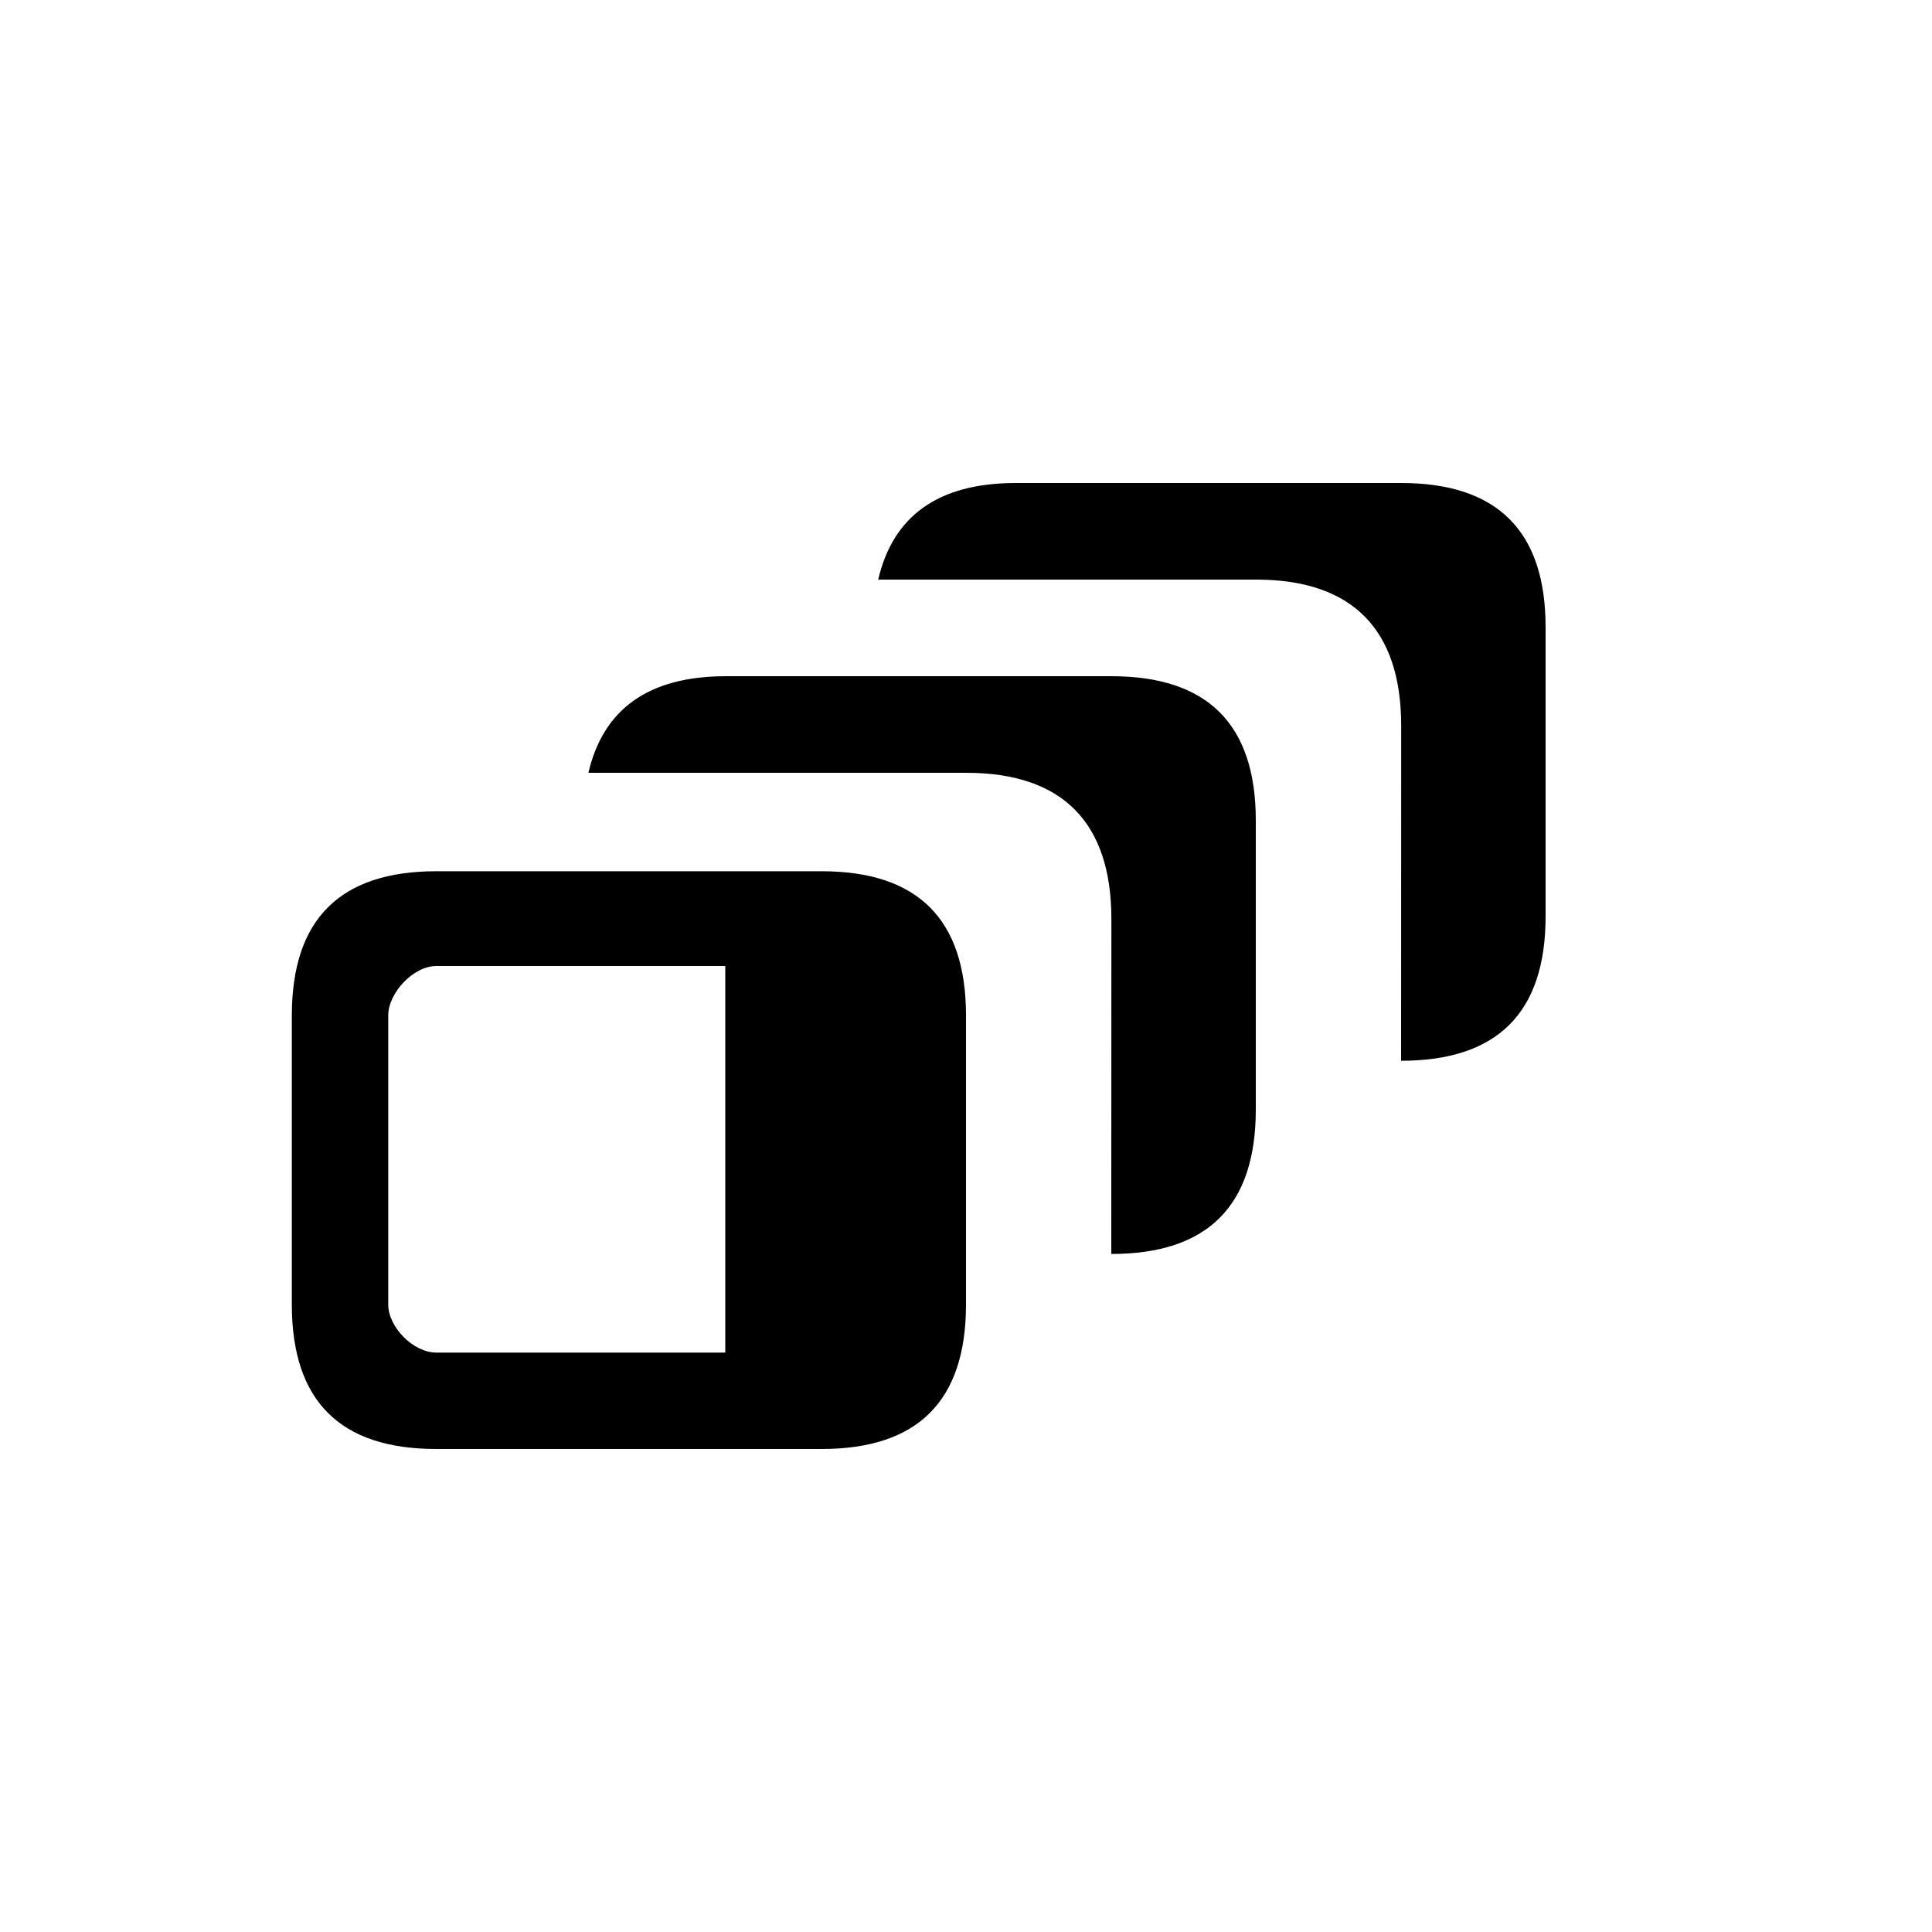
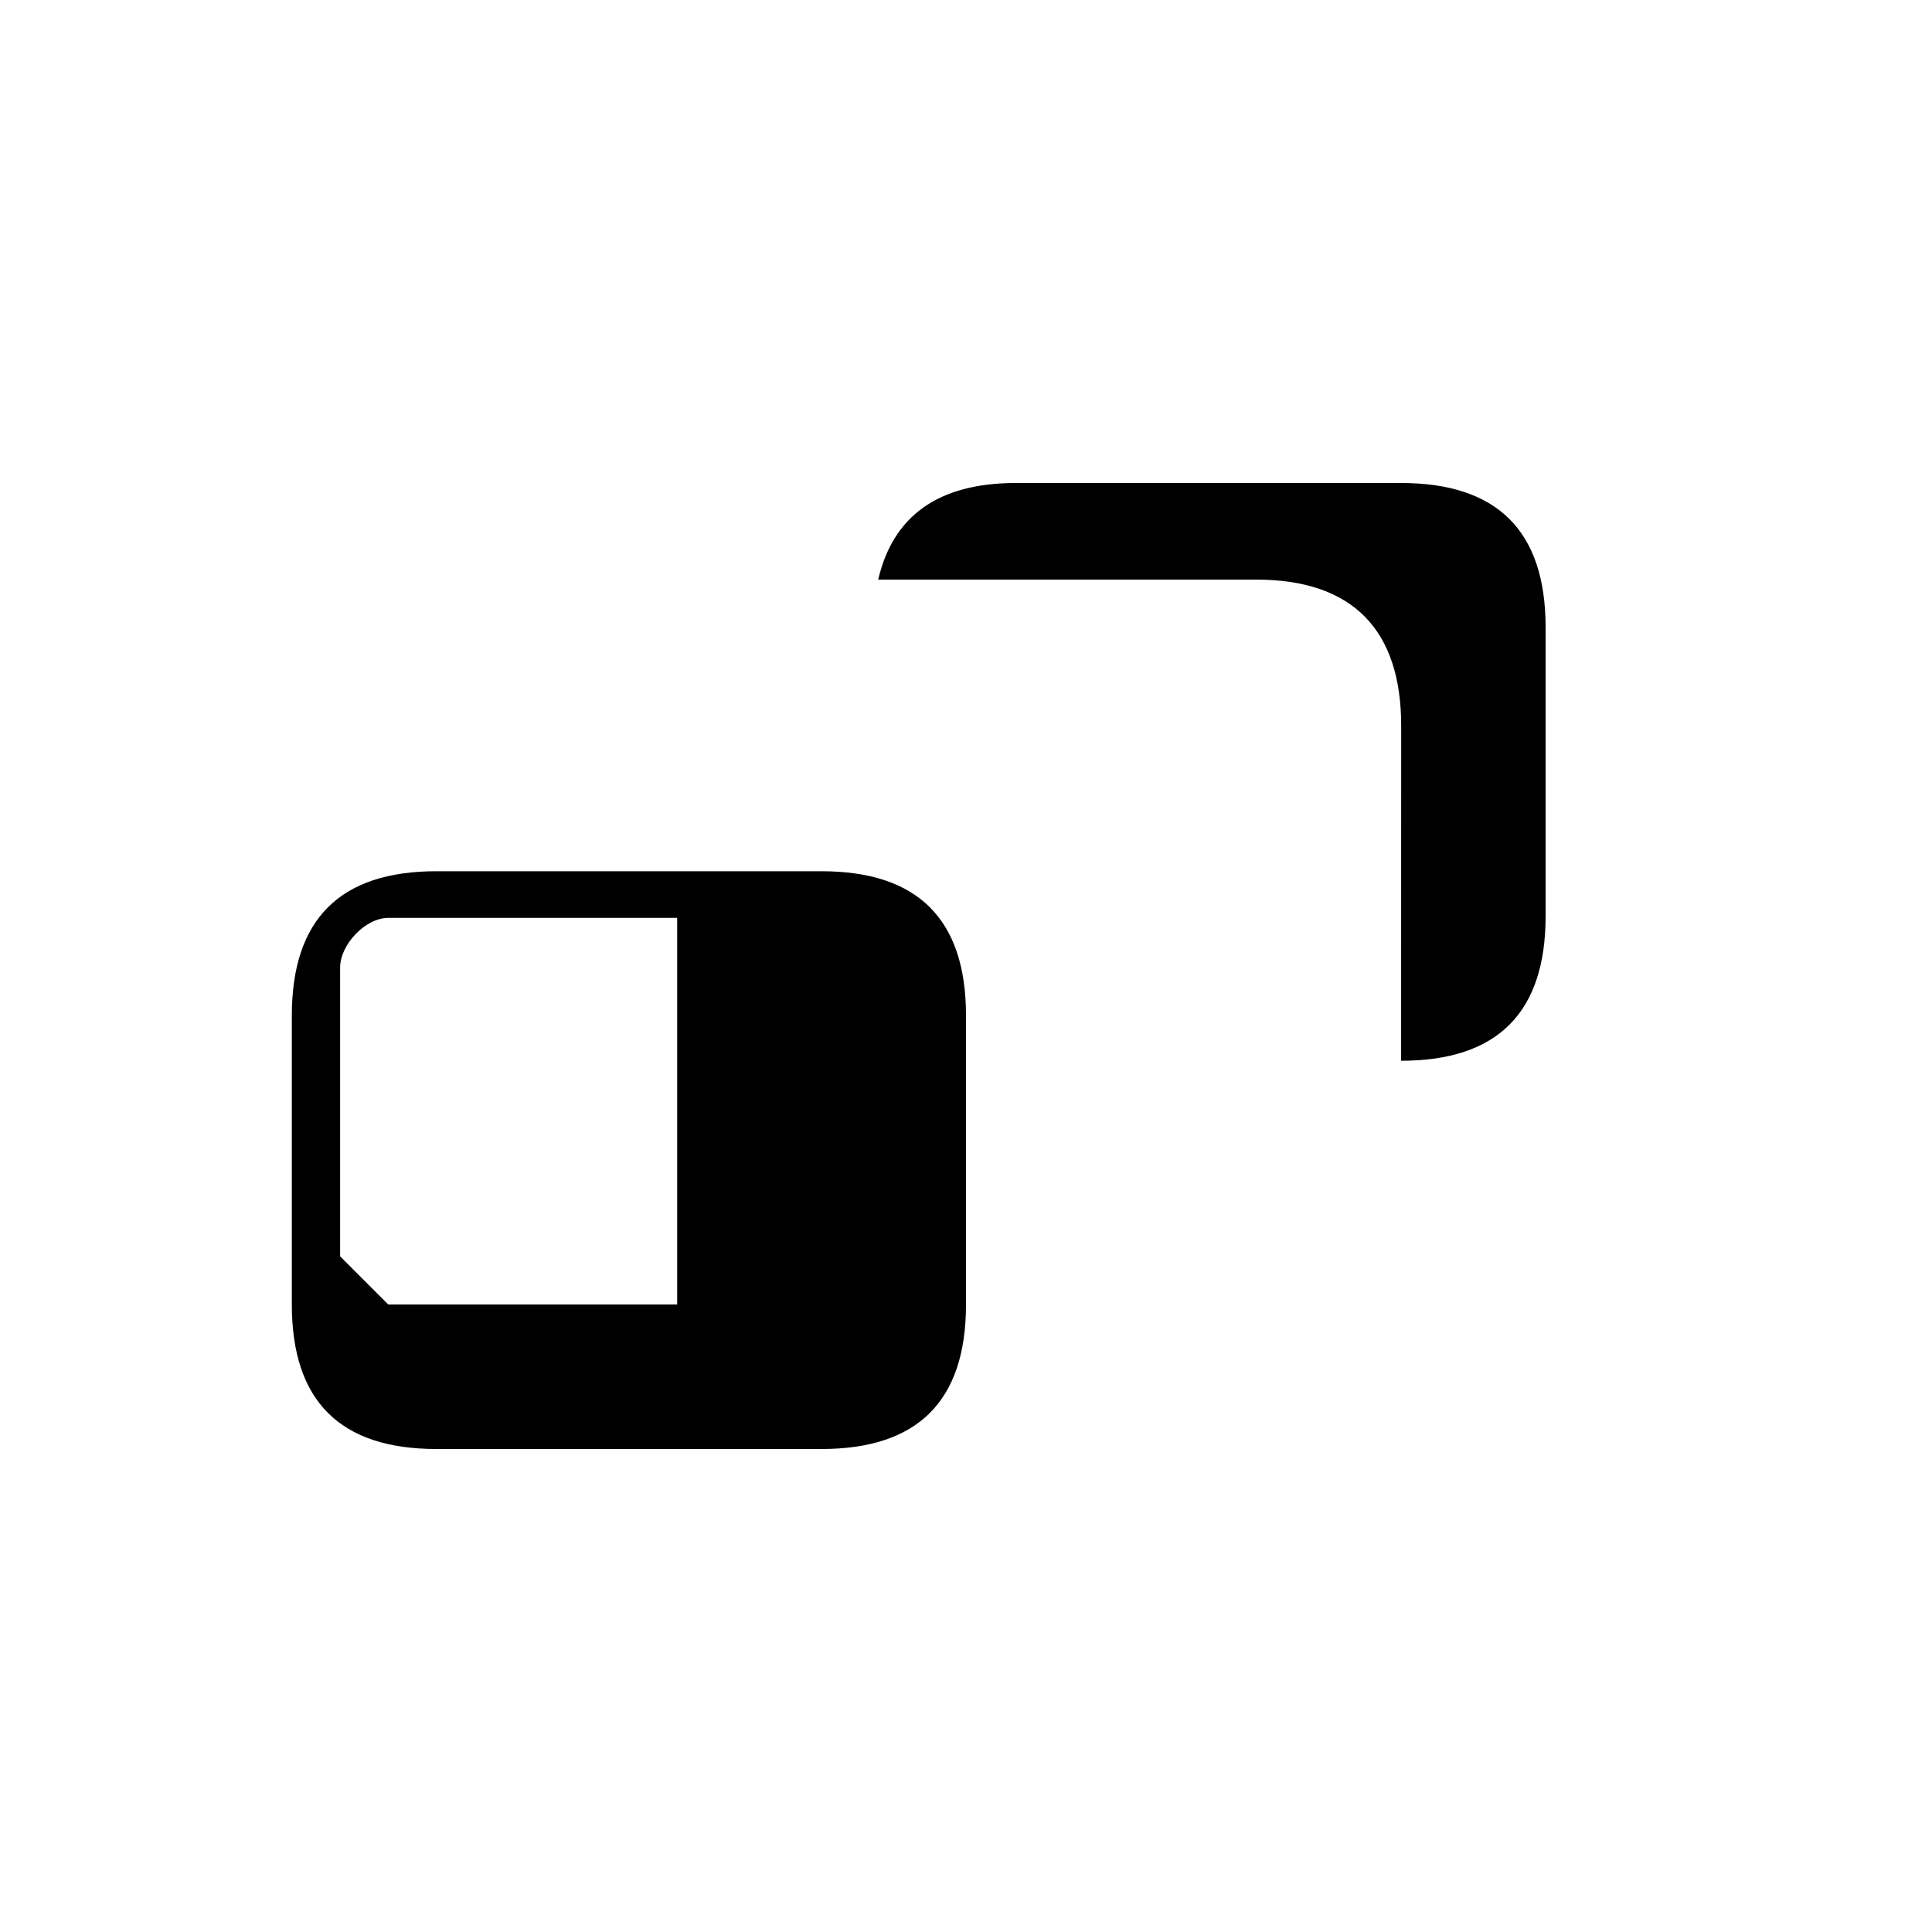
<svg xmlns="http://www.w3.org/2000/svg" width="20" height="20" viewBox="2 2 20 20">
  <g id="parameter-set">
-     <path id="offset-front" d="M6.517 11.019h3.987c.998 0 1.496.498 1.496 1.494v2.991c0 .998-.498 1.496-1.496 1.496h-3.987c-.998 0-1.496-.498-1.496-1.496v-2.991c0-.996.498-1.494 1.496-1.494zm-.498 4.485c0 .234.259.498.498.498h2.991v-4.002h-2.991c-.239 0-.498.279-.498.513v2.991z" />
-     <path id="box-middle" d="M13.505 11.513c0-.996-.504-1.513-1.502-1.513h-3.912c.153-.655.616-1 1.426-1h3.987c.998 0 1.496.498 1.496 1.494v2.991c0 .998-.498 1.496-1.496 1.496l.001-3.468z" />
+     <path id="offset-front" d="M6.517 11.019h3.987c.998 0 1.496.498 1.496 1.494v2.991c0 .998-.498 1.496-1.496 1.496h-3.987c-.998 0-1.496-.498-1.496-1.496v-2.991c0-.996.498-1.494 1.496-1.494zm-.498 4.485h2.991v-4.002h-2.991c-.239 0-.498.279-.498.513v2.991z" />
    <path id="box-back" d="M16.505 9.513c0-.996-.504-1.513-1.502-1.513h-3.912c.153-.655.616-1 1.426-1h3.987c.998 0 1.496.498 1.496 1.494v2.991c0 .998-.498 1.496-1.496 1.496l.001-3.468z" />
  </g>
</svg>